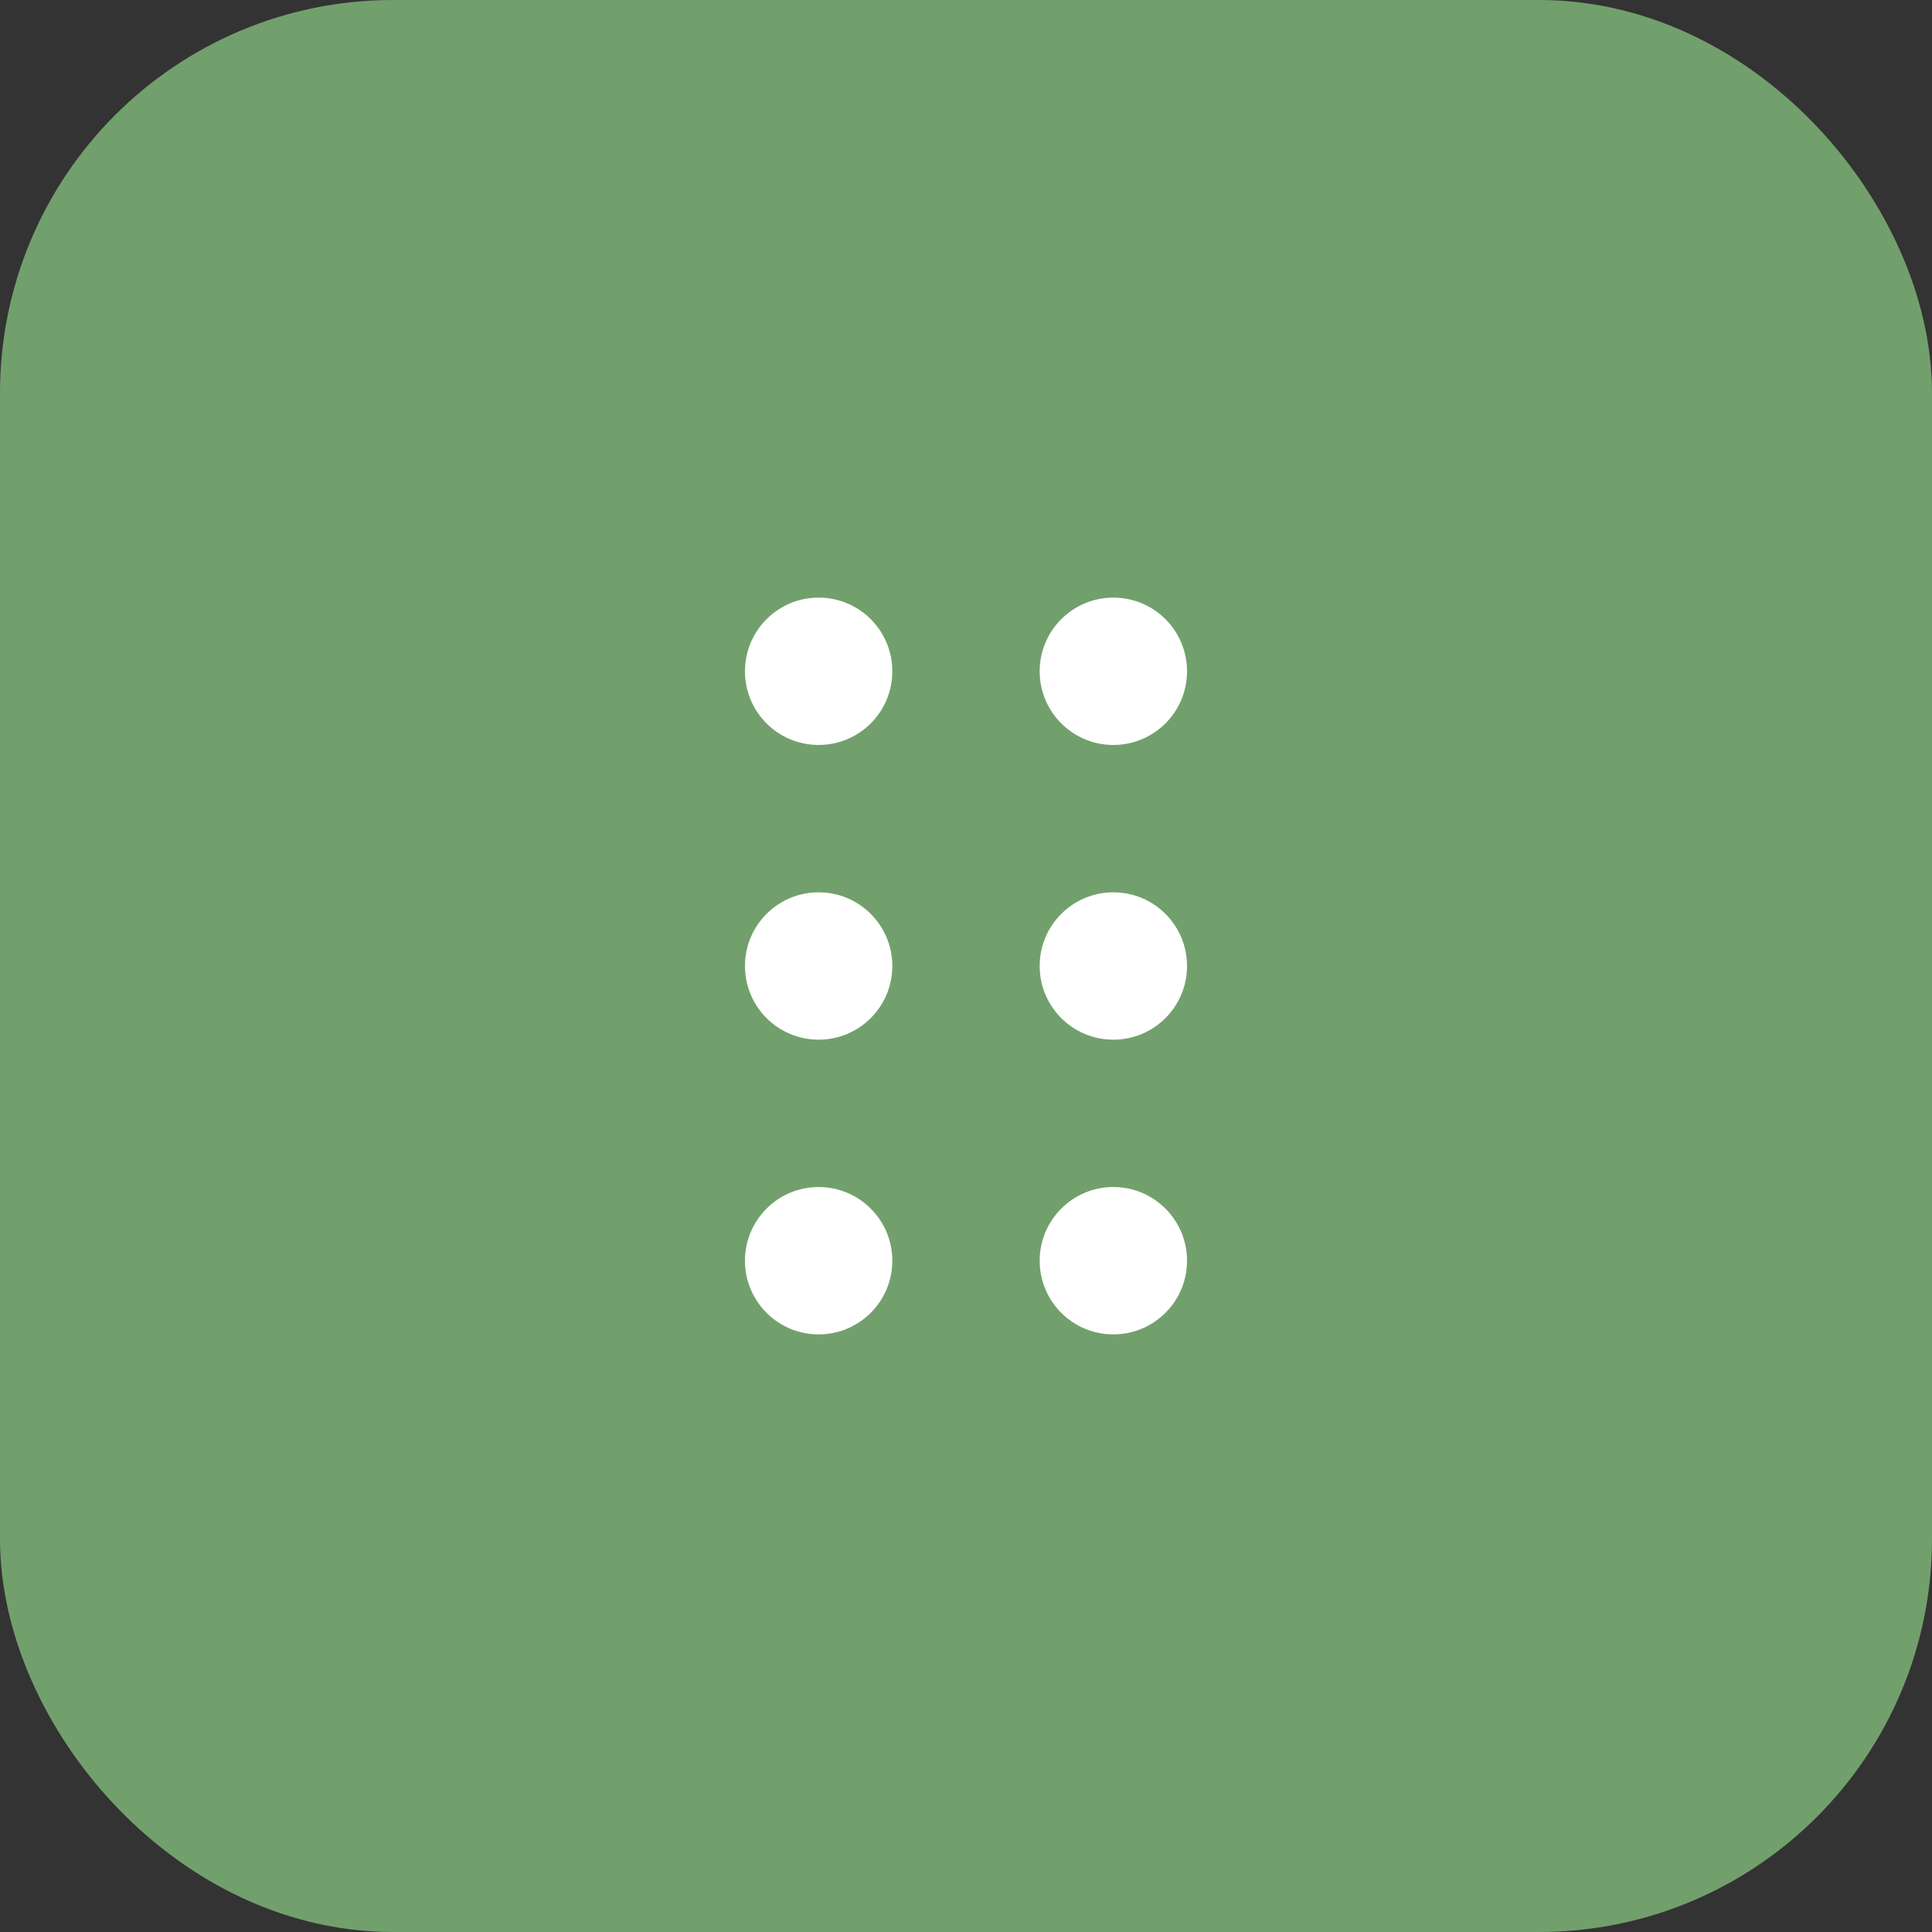
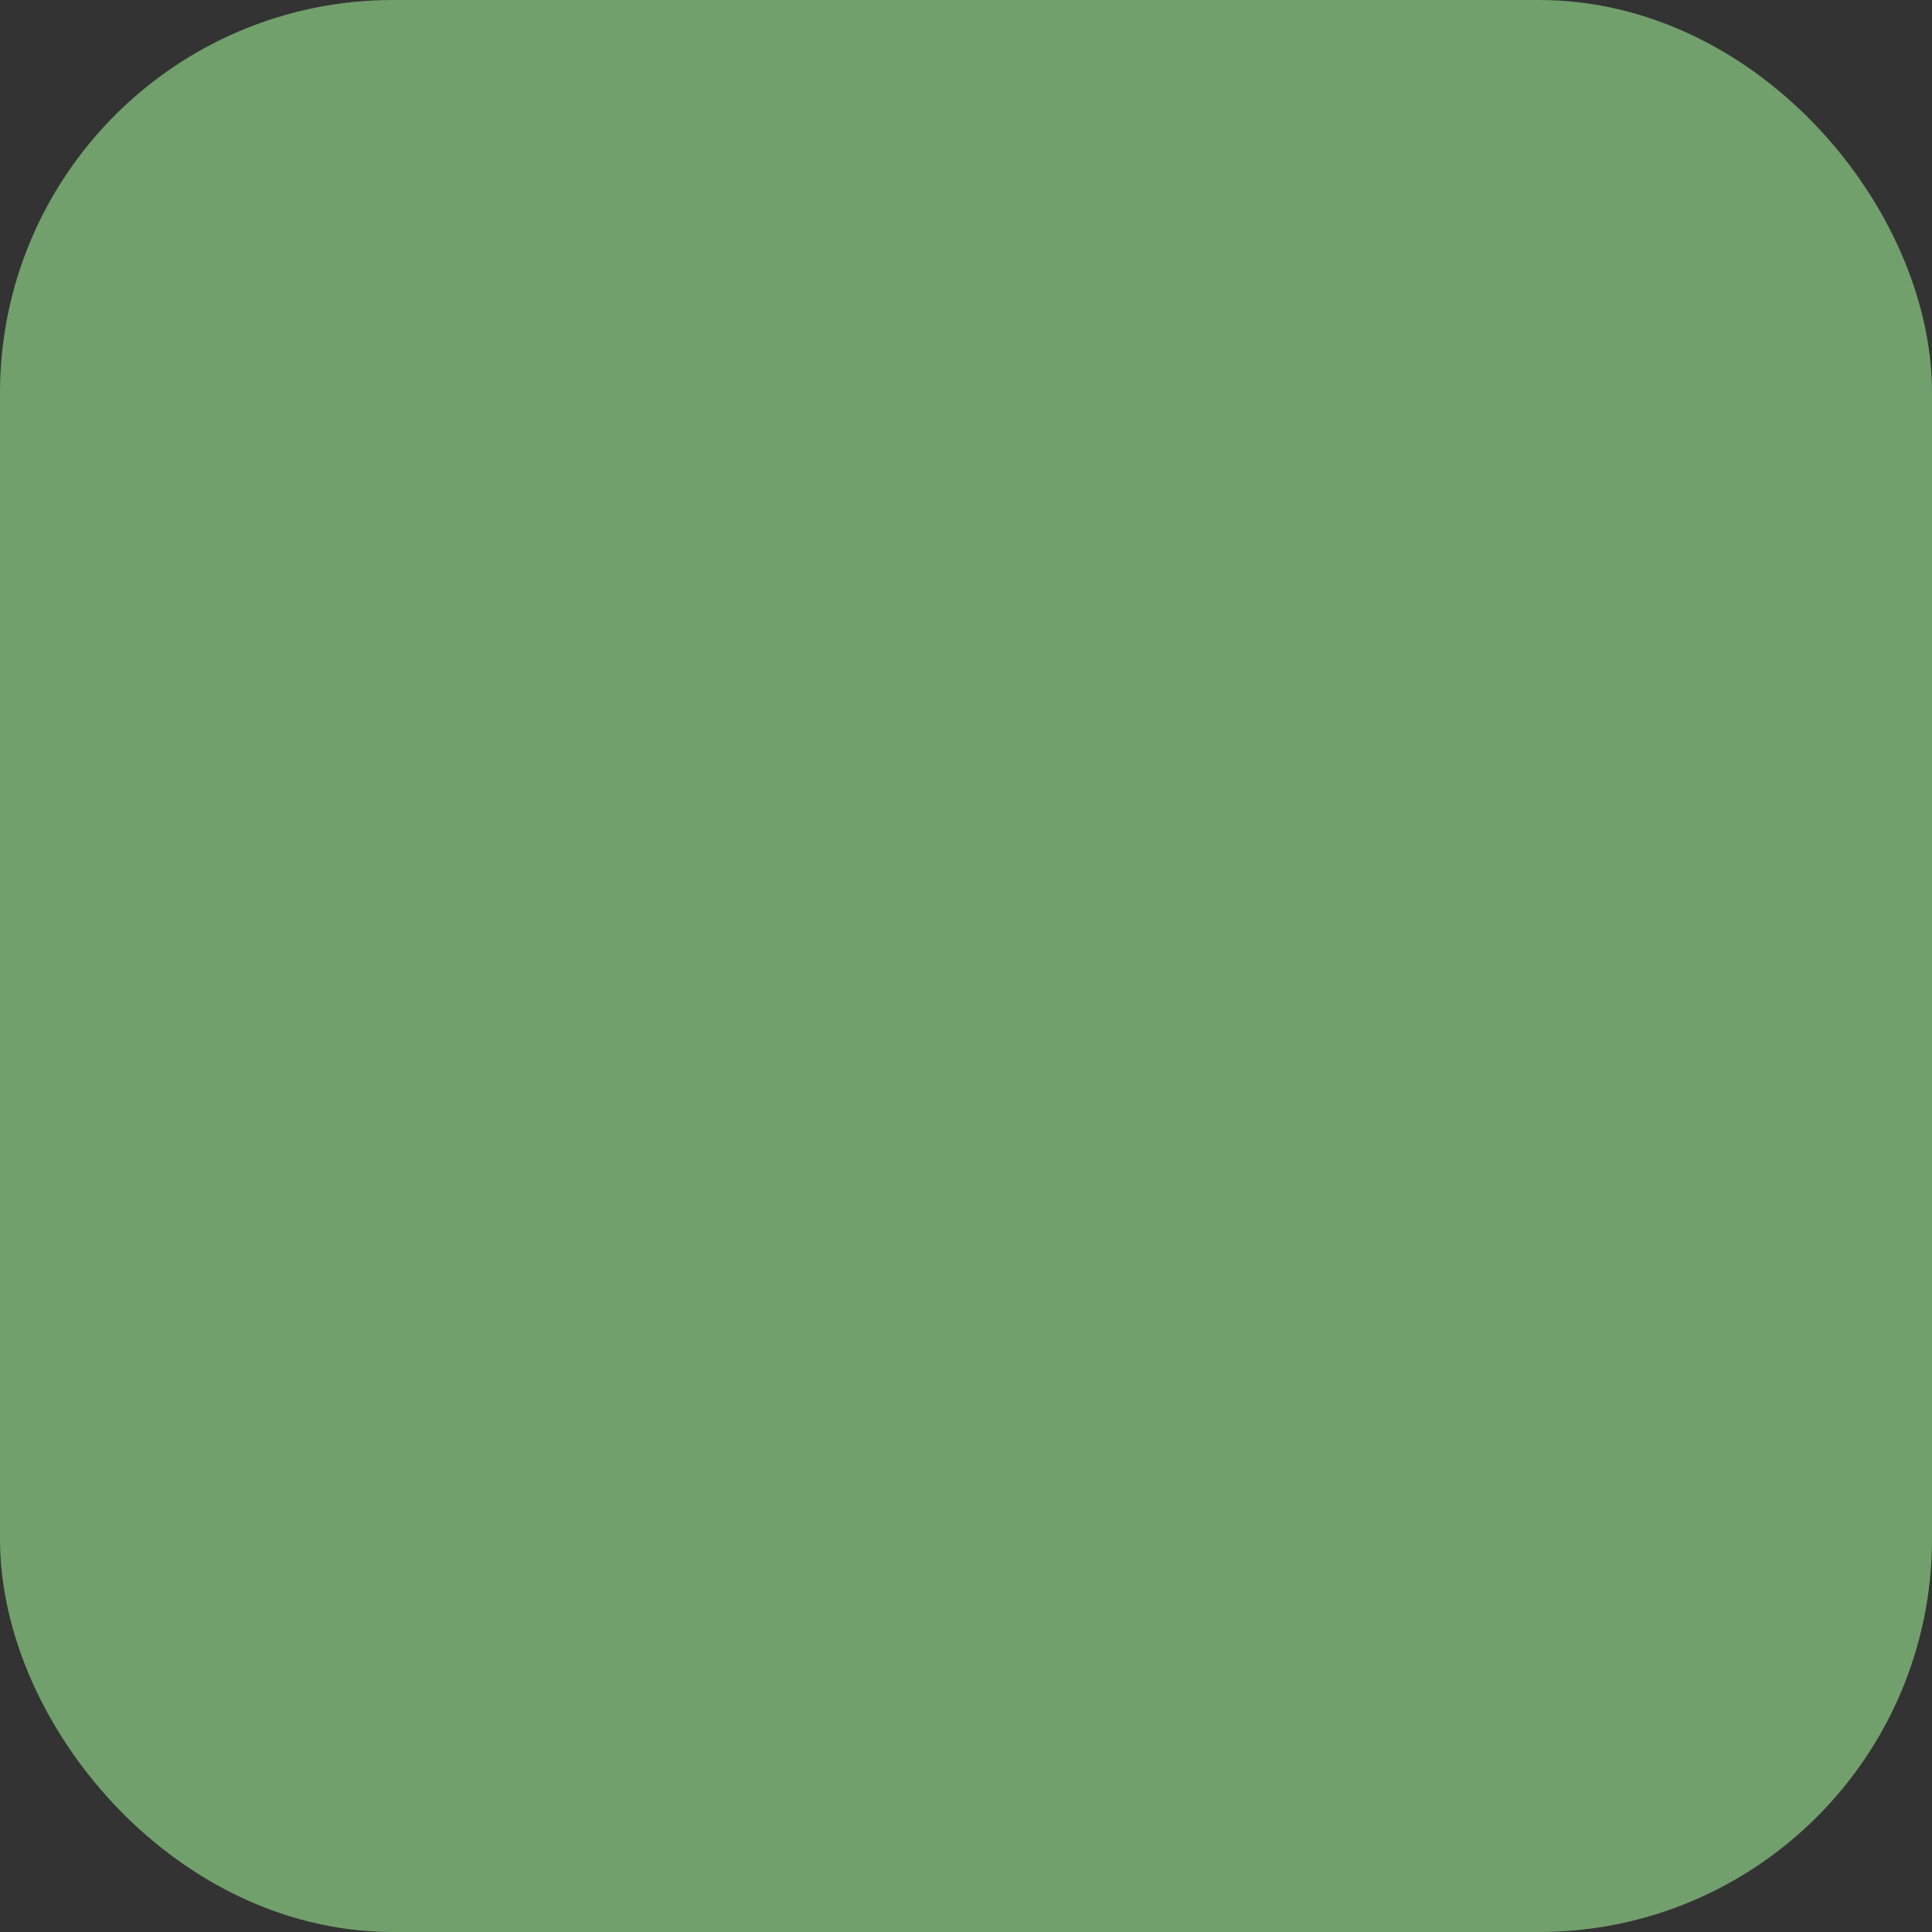
<svg xmlns="http://www.w3.org/2000/svg" width="59" height="59" viewBox="0 0 59 59" fill="none">
  <rect x="0" y="0" width="59" height="59" fill="#333333" stroke="none" />
  <rect x="3" y="3" width="53" height="53" rx="9" fill="#72A06C" stroke="#72A06C" stroke-width="6" />
-   <path fill-rule="evenodd" clip-rule="evenodd" d="M25 36.25C26.243 36.25 27.25 37.257 27.25 38.5C27.25 39.743 26.243 40.75 25 40.75C23.757 40.75 22.75 39.743 22.75 38.5C22.75 37.257 23.757 36.25 25 36.25ZM34 36.25C35.243 36.25 36.25 37.257 36.25 38.5C36.25 39.743 35.243 40.75 34 40.75C32.757 40.75 31.75 39.743 31.75 38.5C31.75 37.257 32.757 36.25 34 36.25ZM25 27.25C26.243 27.25 27.25 28.257 27.25 29.5C27.25 30.743 26.243 31.75 25 31.75C23.757 31.75 22.75 30.743 22.75 29.5C22.75 28.257 23.757 27.25 25 27.25ZM34 27.25C35.243 27.25 36.25 28.257 36.25 29.5C36.25 30.743 35.243 31.75 34 31.75C32.757 31.75 31.75 30.743 31.75 29.5C31.75 28.257 32.757 27.25 34 27.25ZM25 18.25C26.243 18.25 27.25 19.257 27.25 20.5C27.25 21.743 26.243 22.75 25 22.75C23.757 22.75 22.75 21.743 22.75 20.5C22.75 19.257 23.757 18.25 25 18.25ZM34 18.25C35.243 18.25 36.25 19.257 36.25 20.5C36.25 21.743 35.243 22.75 34 22.75C32.757 22.75 31.75 21.743 31.75 20.5C31.75 19.257 32.757 18.25 34 18.25Z" fill="white" />
</svg>